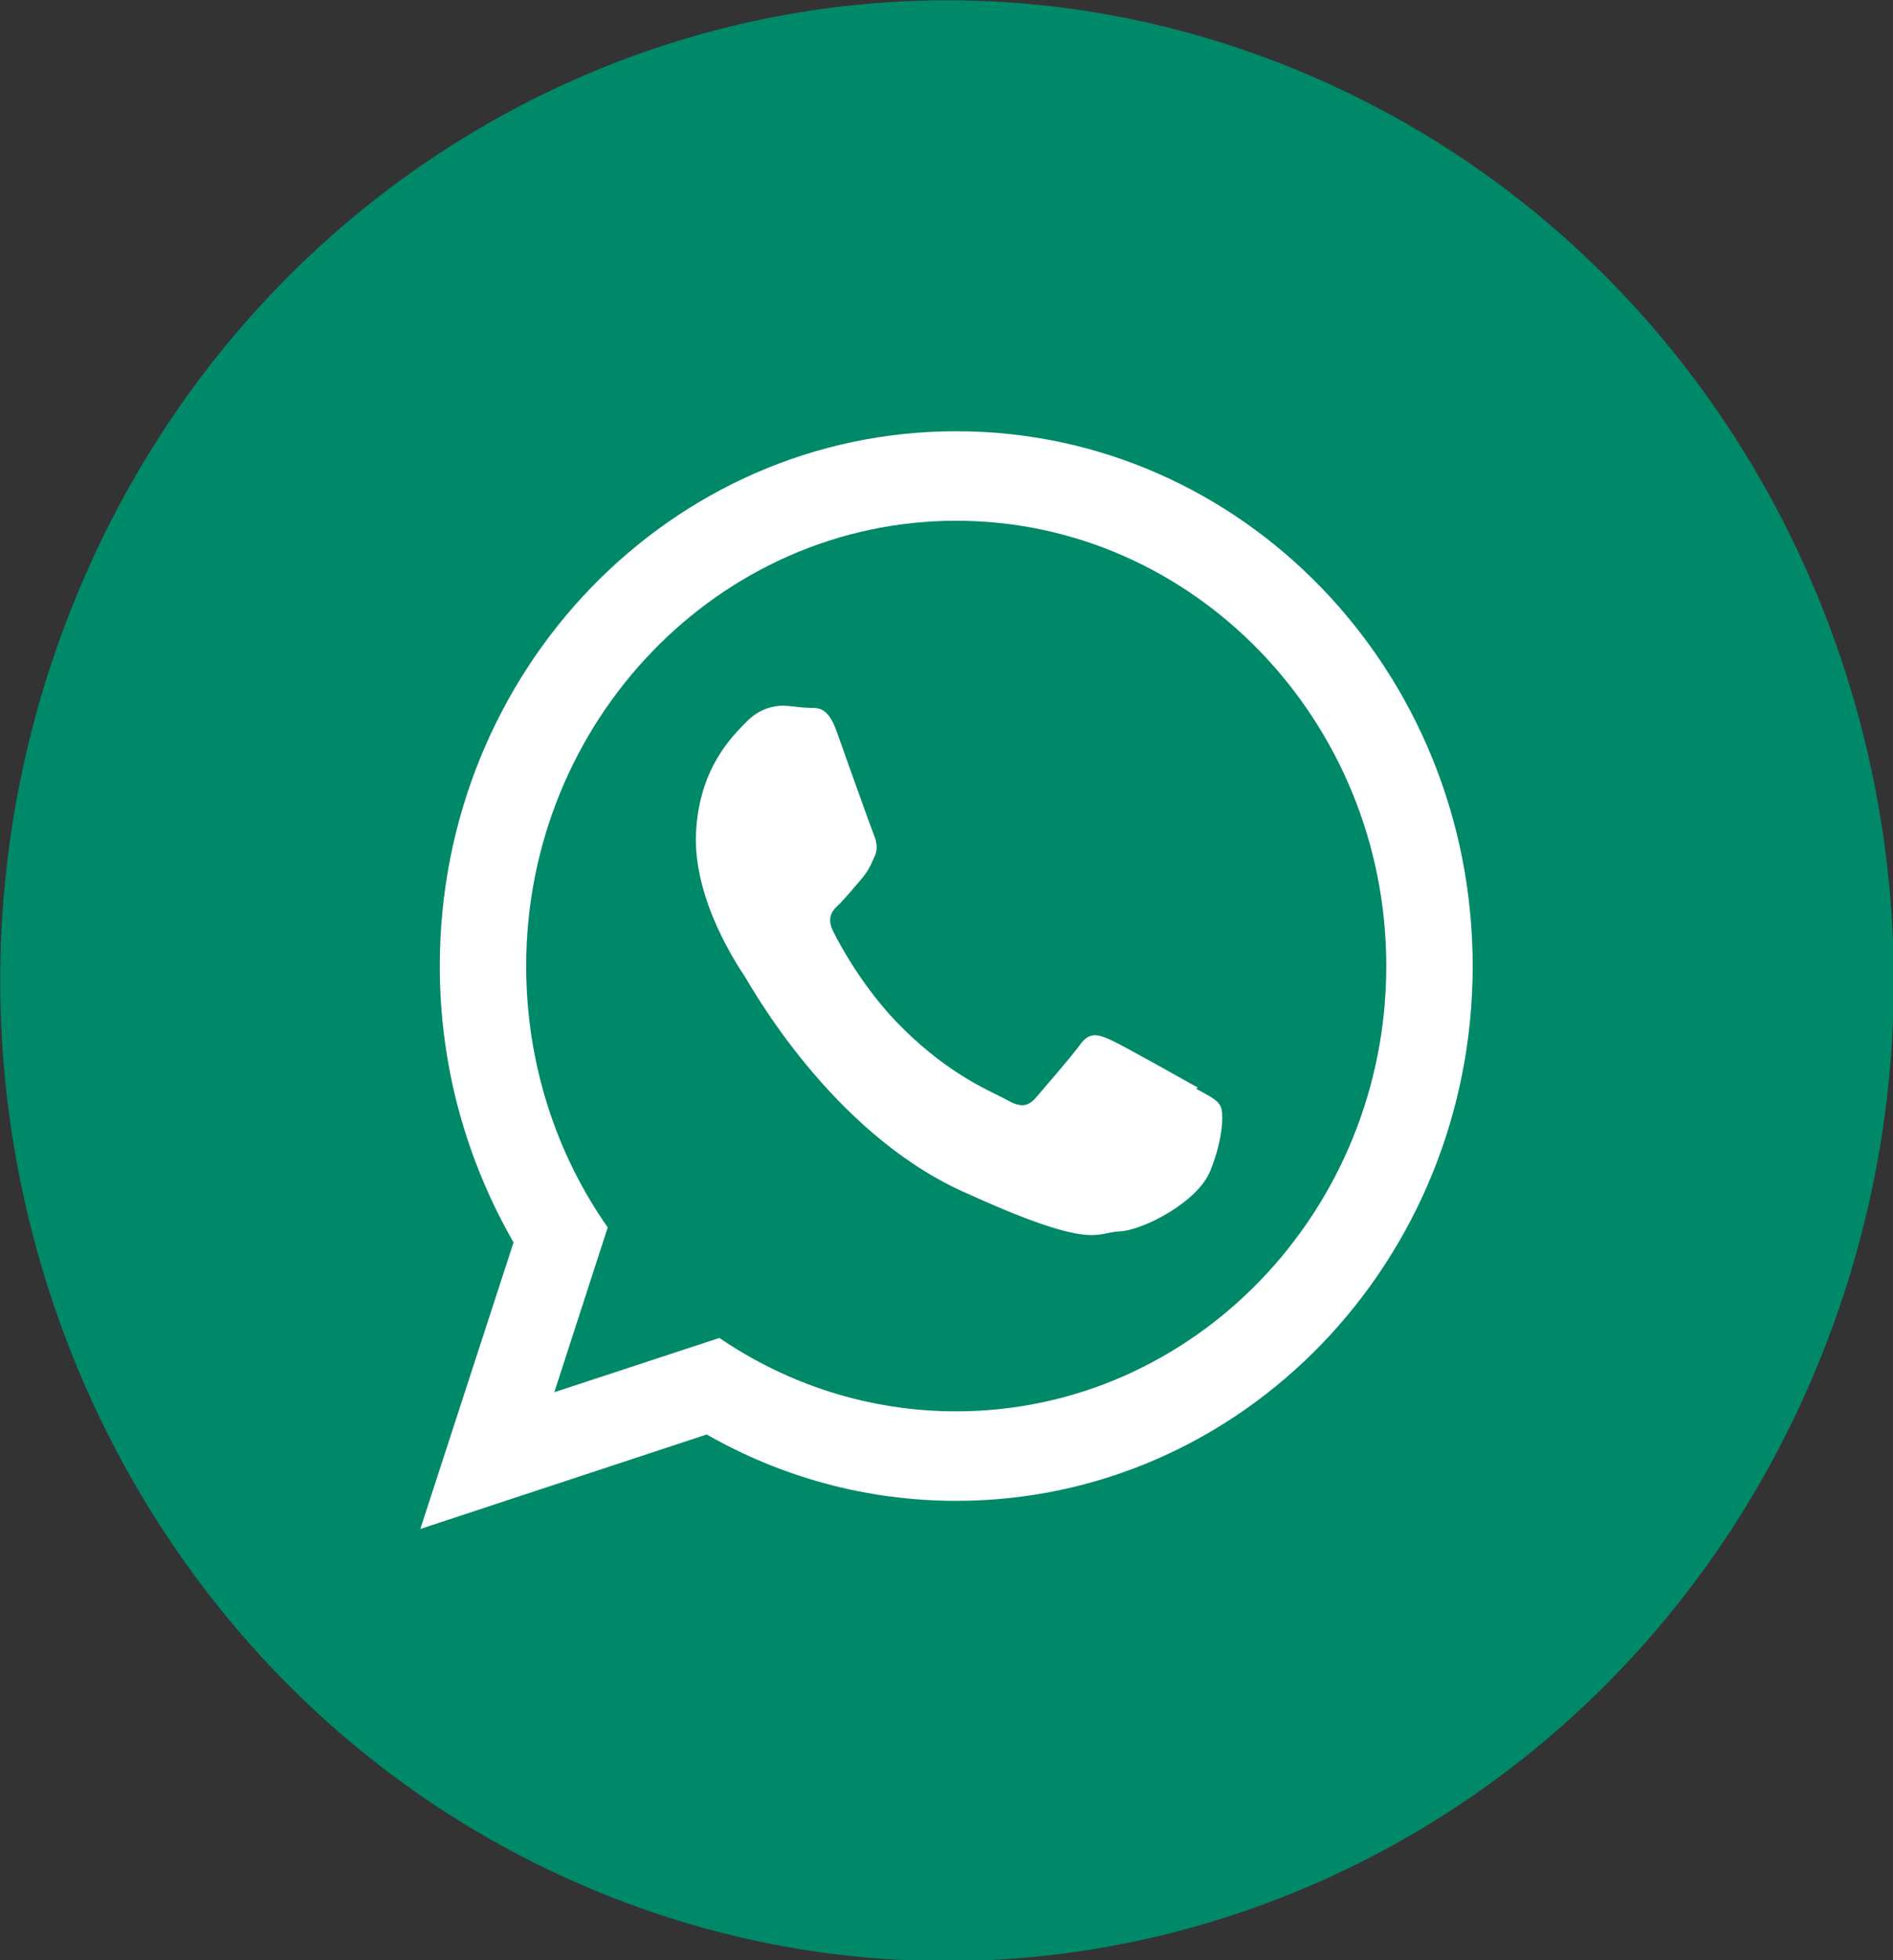
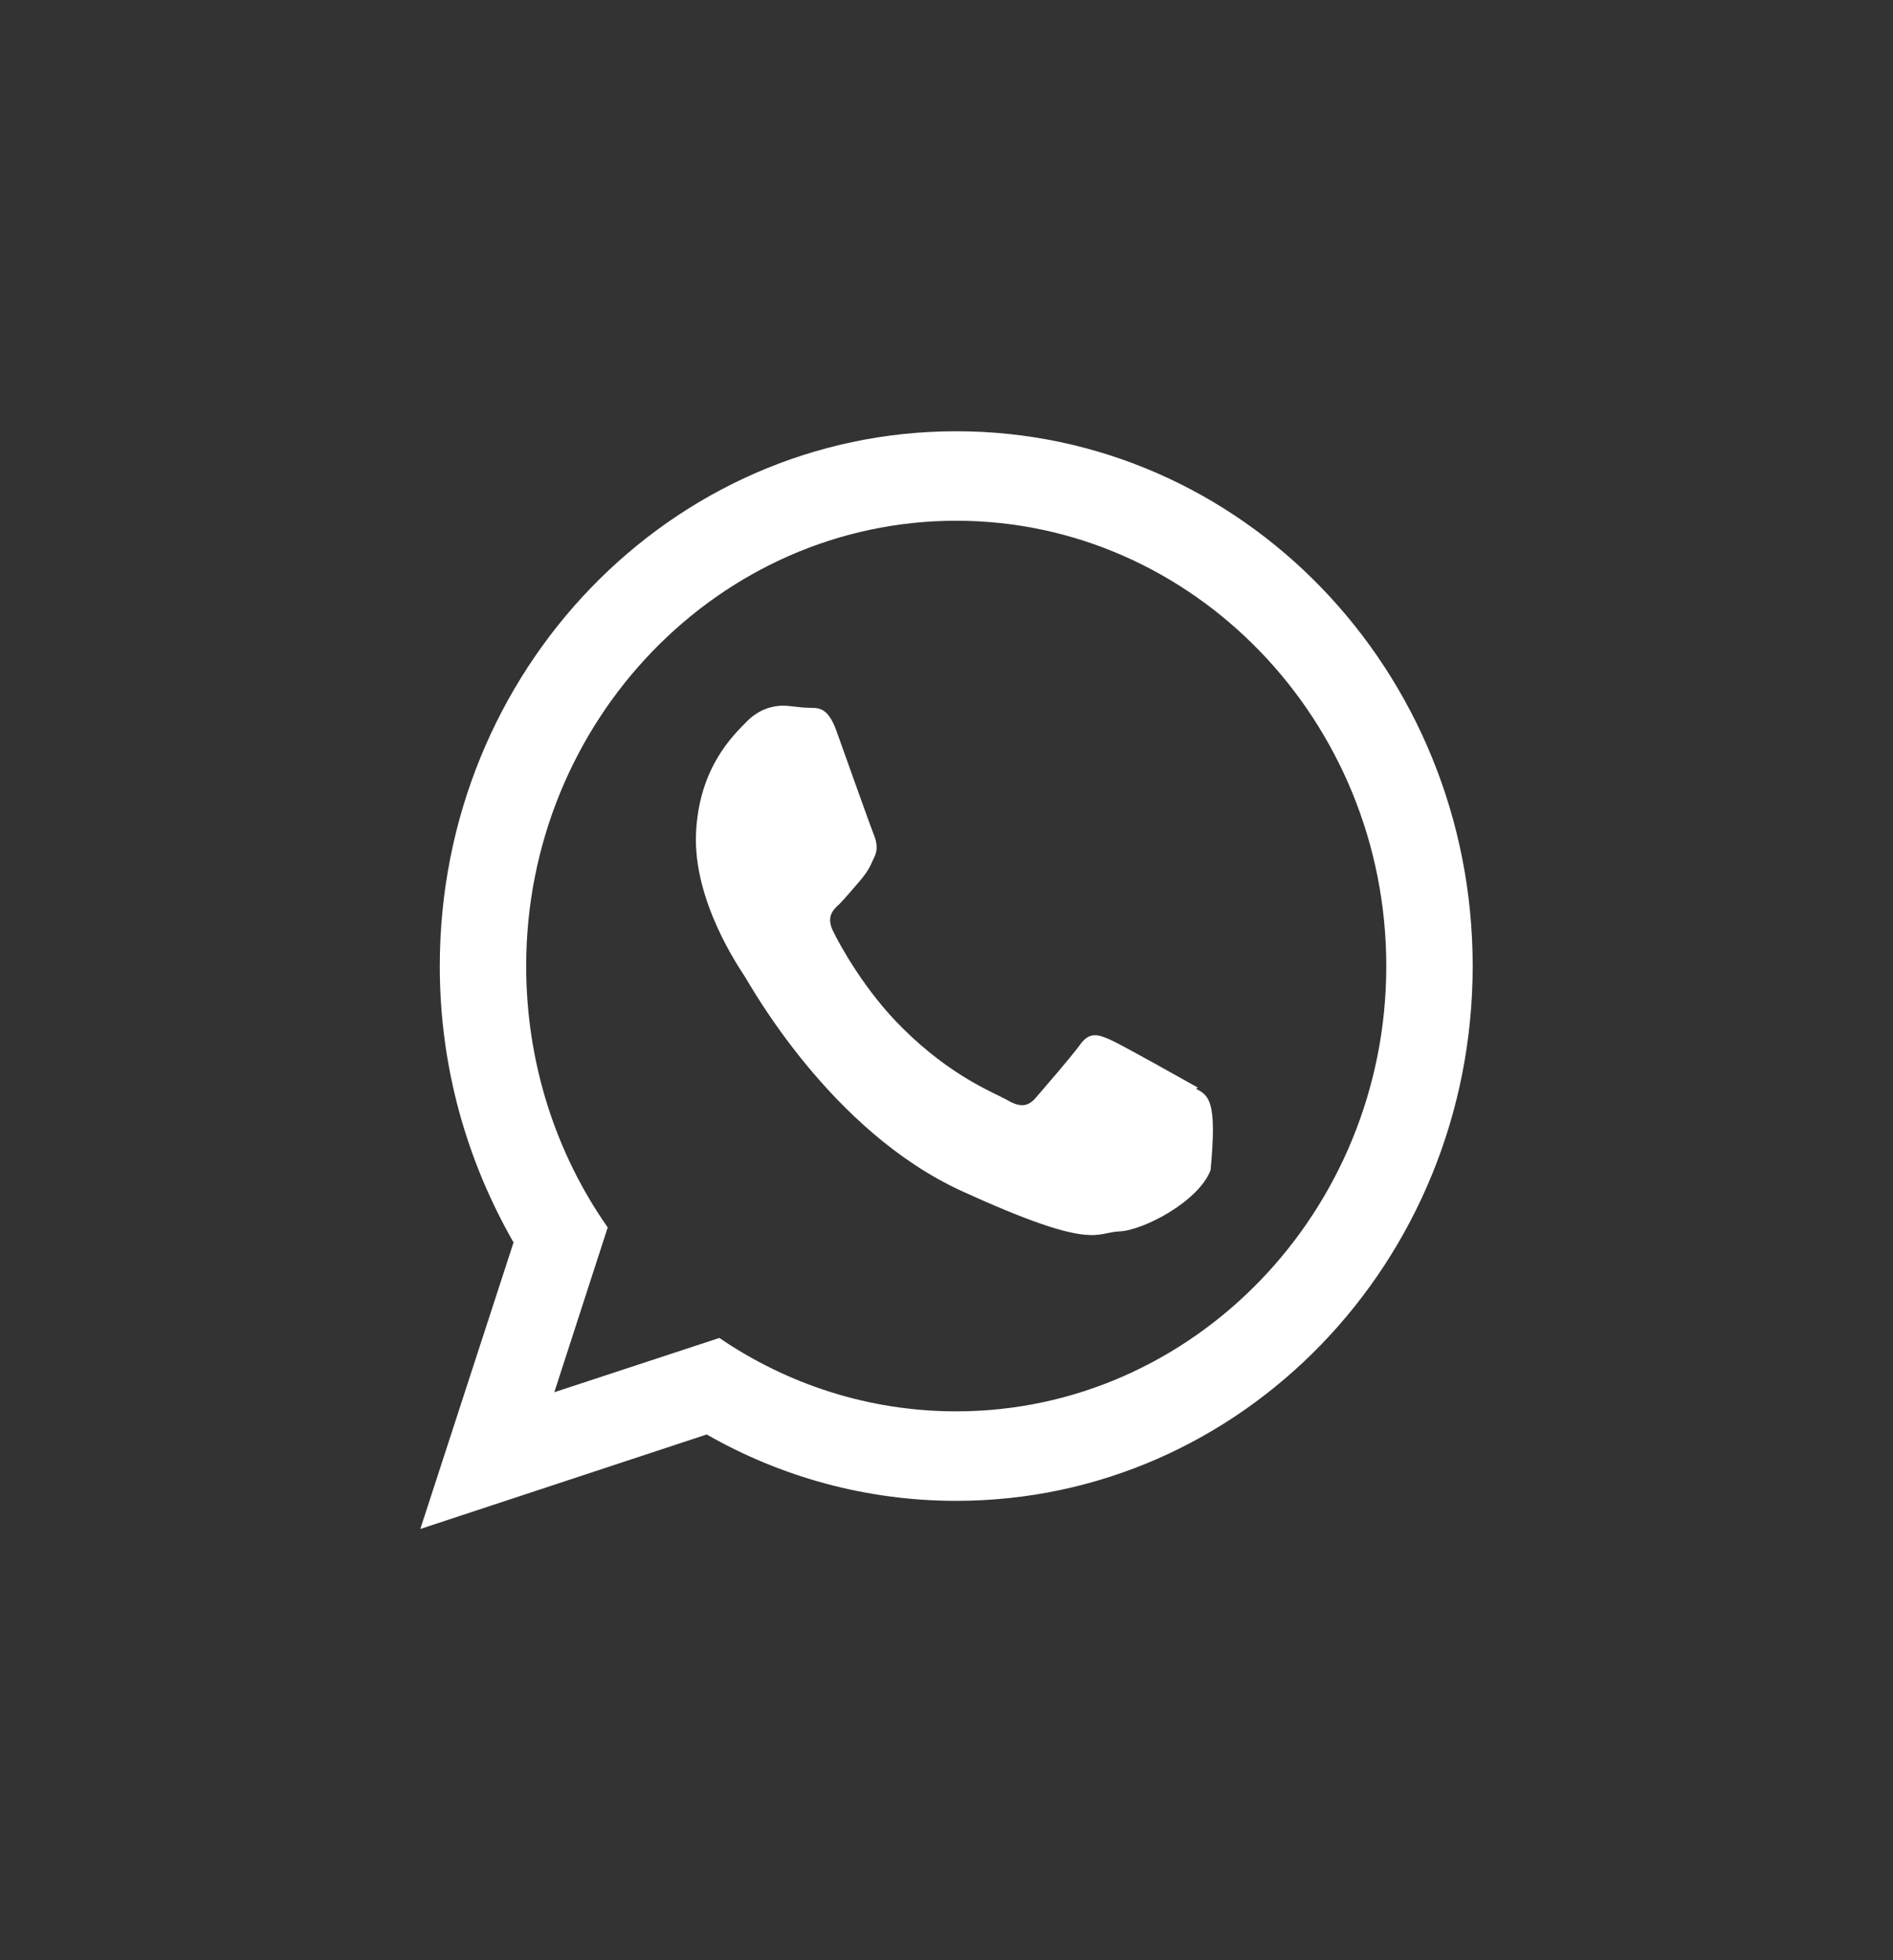
<svg xmlns="http://www.w3.org/2000/svg" width="28" height="29" viewBox="0 0 28 29" fill="none">
  <rect x="0" y="0" width="28" height="29" fill="#333333" stroke="none" />
  <g clip-path="url(#clip0_29_79)">
-     <path d="M26.966 19.996C29.892 12.584 26.463 4.118 19.306 1.087C12.149 -1.944 3.975 1.608 1.049 9.02C-1.878 16.433 1.551 24.899 8.708 27.93C15.865 30.961 24.039 27.409 26.966 19.996Z" fill="#008969" />
-     <path fill-rule="evenodd" clip-rule="evenodd" d="M17.719 16.091C17.532 15.987 16.585 15.452 16.412 15.377C16.24 15.303 16.111 15.258 15.967 15.467C15.824 15.66 15.436 16.106 15.321 16.24C15.206 16.374 15.091 16.389 14.89 16.27C14.704 16.166 14.072 15.928 13.354 15.214C12.794 14.664 12.421 13.979 12.32 13.771C12.22 13.563 12.32 13.459 12.421 13.37C12.507 13.28 12.621 13.147 12.722 13.028C12.823 12.909 12.866 12.834 12.923 12.7C12.995 12.567 12.966 12.448 12.923 12.344C12.88 12.239 12.521 11.228 12.377 10.827C12.234 10.41 12.062 10.485 11.947 10.47C11.832 10.47 11.703 10.44 11.573 10.44C11.444 10.44 11.229 10.485 11.042 10.678C10.855 10.871 10.338 11.347 10.295 12.329C10.252 13.325 10.927 14.307 11.013 14.441C11.1 14.574 12.277 16.731 14.23 17.623C16.183 18.515 16.197 18.233 16.556 18.218C16.915 18.203 17.733 17.772 17.906 17.311C18.092 16.85 18.107 16.448 18.049 16.359C18.006 16.27 17.877 16.21 17.69 16.106L17.719 16.091ZM14.144 20.88C12.851 20.88 11.645 20.479 10.64 19.794L8.199 20.597L8.989 18.159C8.228 17.073 7.783 15.734 7.783 14.292C7.783 10.663 10.64 7.704 14.144 7.704C17.647 7.704 20.505 10.663 20.505 14.292C20.505 17.921 17.647 20.88 14.144 20.88ZM14.144 6.38C9.922 6.38 6.505 9.919 6.505 14.292C6.505 15.794 6.907 17.177 7.596 18.381L6.217 22.62L10.453 21.222C11.545 21.847 12.808 22.204 14.144 22.204C18.365 22.204 21.783 18.664 21.783 14.292C21.783 9.919 18.365 6.38 14.144 6.38Z" fill="white" />
+     <path fill-rule="evenodd" clip-rule="evenodd" d="M17.719 16.091C17.532 15.987 16.585 15.452 16.412 15.377C16.24 15.303 16.111 15.258 15.967 15.467C15.824 15.66 15.436 16.106 15.321 16.24C15.206 16.374 15.091 16.389 14.89 16.27C14.704 16.166 14.072 15.928 13.354 15.214C12.794 14.664 12.421 13.979 12.32 13.771C12.22 13.563 12.32 13.459 12.421 13.37C12.507 13.28 12.621 13.147 12.722 13.028C12.823 12.909 12.866 12.834 12.923 12.7C12.995 12.567 12.966 12.448 12.923 12.344C12.88 12.239 12.521 11.228 12.377 10.827C12.234 10.41 12.062 10.485 11.947 10.47C11.832 10.47 11.703 10.44 11.573 10.44C11.444 10.44 11.229 10.485 11.042 10.678C10.855 10.871 10.338 11.347 10.295 12.329C10.252 13.325 10.927 14.307 11.013 14.441C11.1 14.574 12.277 16.731 14.23 17.623C16.183 18.515 16.197 18.233 16.556 18.218C16.915 18.203 17.733 17.772 17.906 17.311C18.006 16.27 17.877 16.21 17.69 16.106L17.719 16.091ZM14.144 20.88C12.851 20.88 11.645 20.479 10.64 19.794L8.199 20.597L8.989 18.159C8.228 17.073 7.783 15.734 7.783 14.292C7.783 10.663 10.64 7.704 14.144 7.704C17.647 7.704 20.505 10.663 20.505 14.292C20.505 17.921 17.647 20.88 14.144 20.88ZM14.144 6.38C9.922 6.38 6.505 9.919 6.505 14.292C6.505 15.794 6.907 17.177 7.596 18.381L6.217 22.62L10.453 21.222C11.545 21.847 12.808 22.204 14.144 22.204C18.365 22.204 21.783 18.664 21.783 14.292C21.783 9.919 18.365 6.38 14.144 6.38Z" fill="white" />
  </g>
  <defs>
    <clipPath id="clip0_29_79">
      <rect width="28" height="29" fill="white" />
    </clipPath>
  </defs>
</svg>